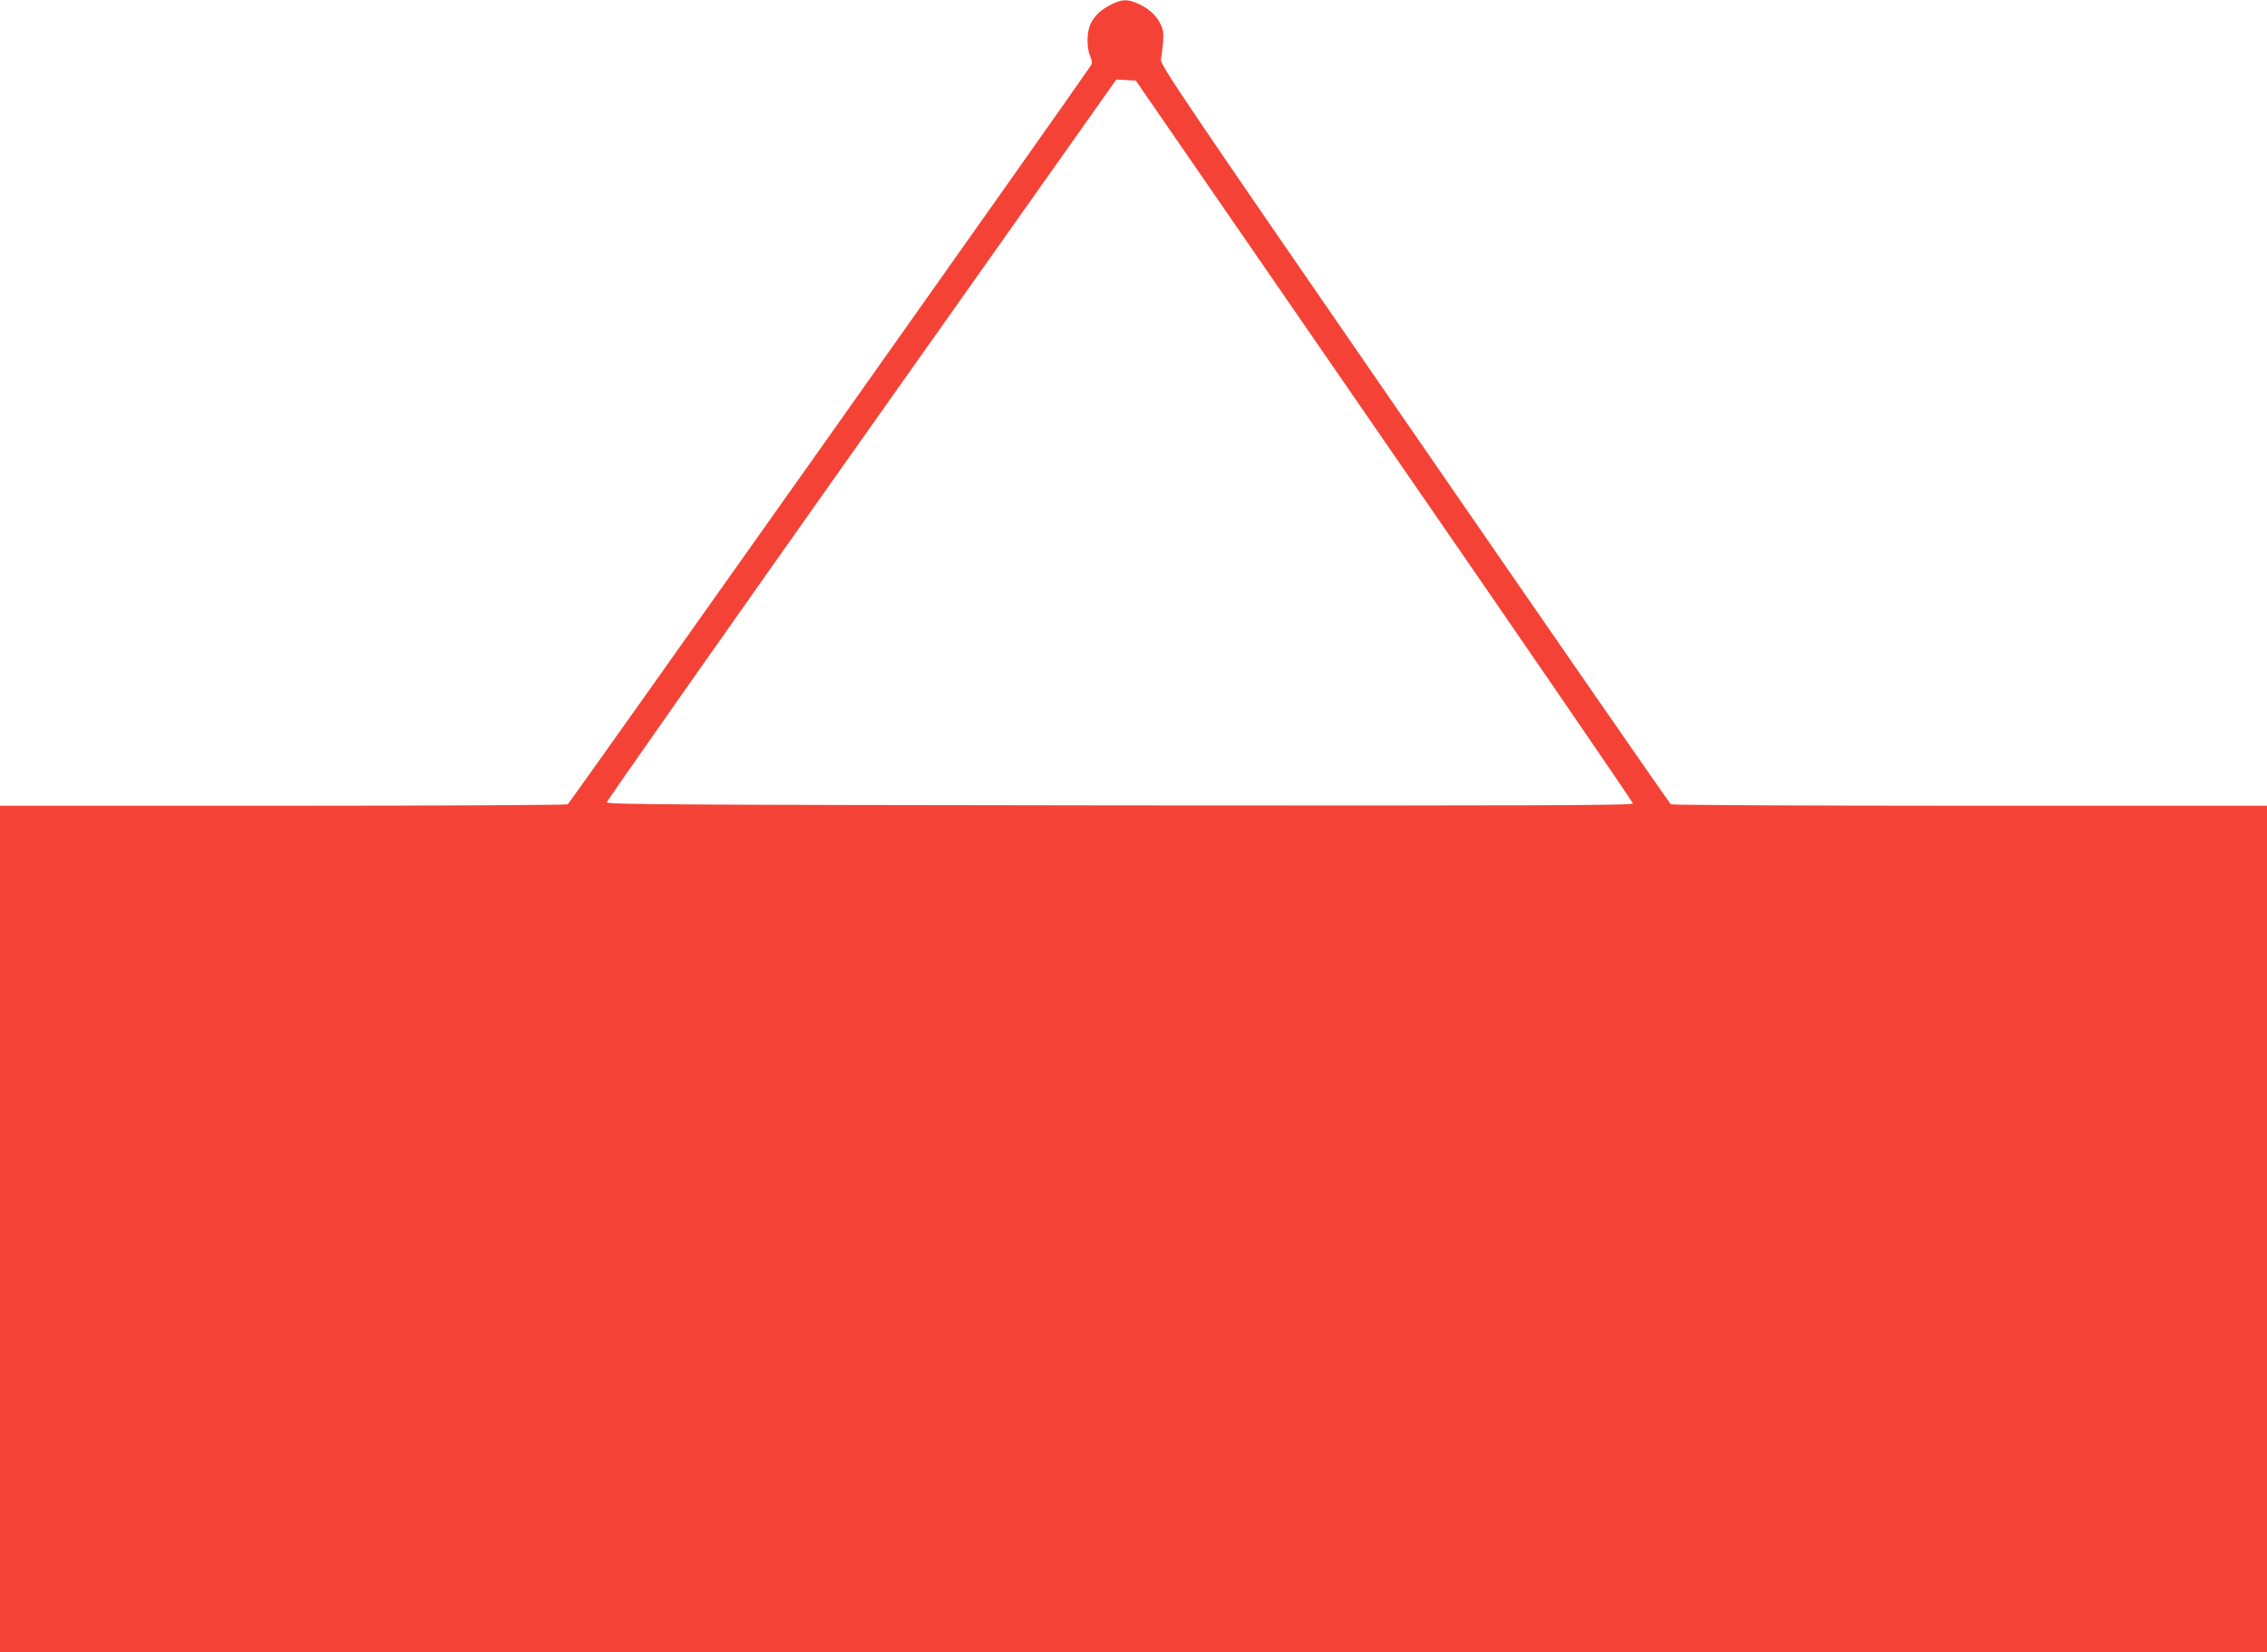
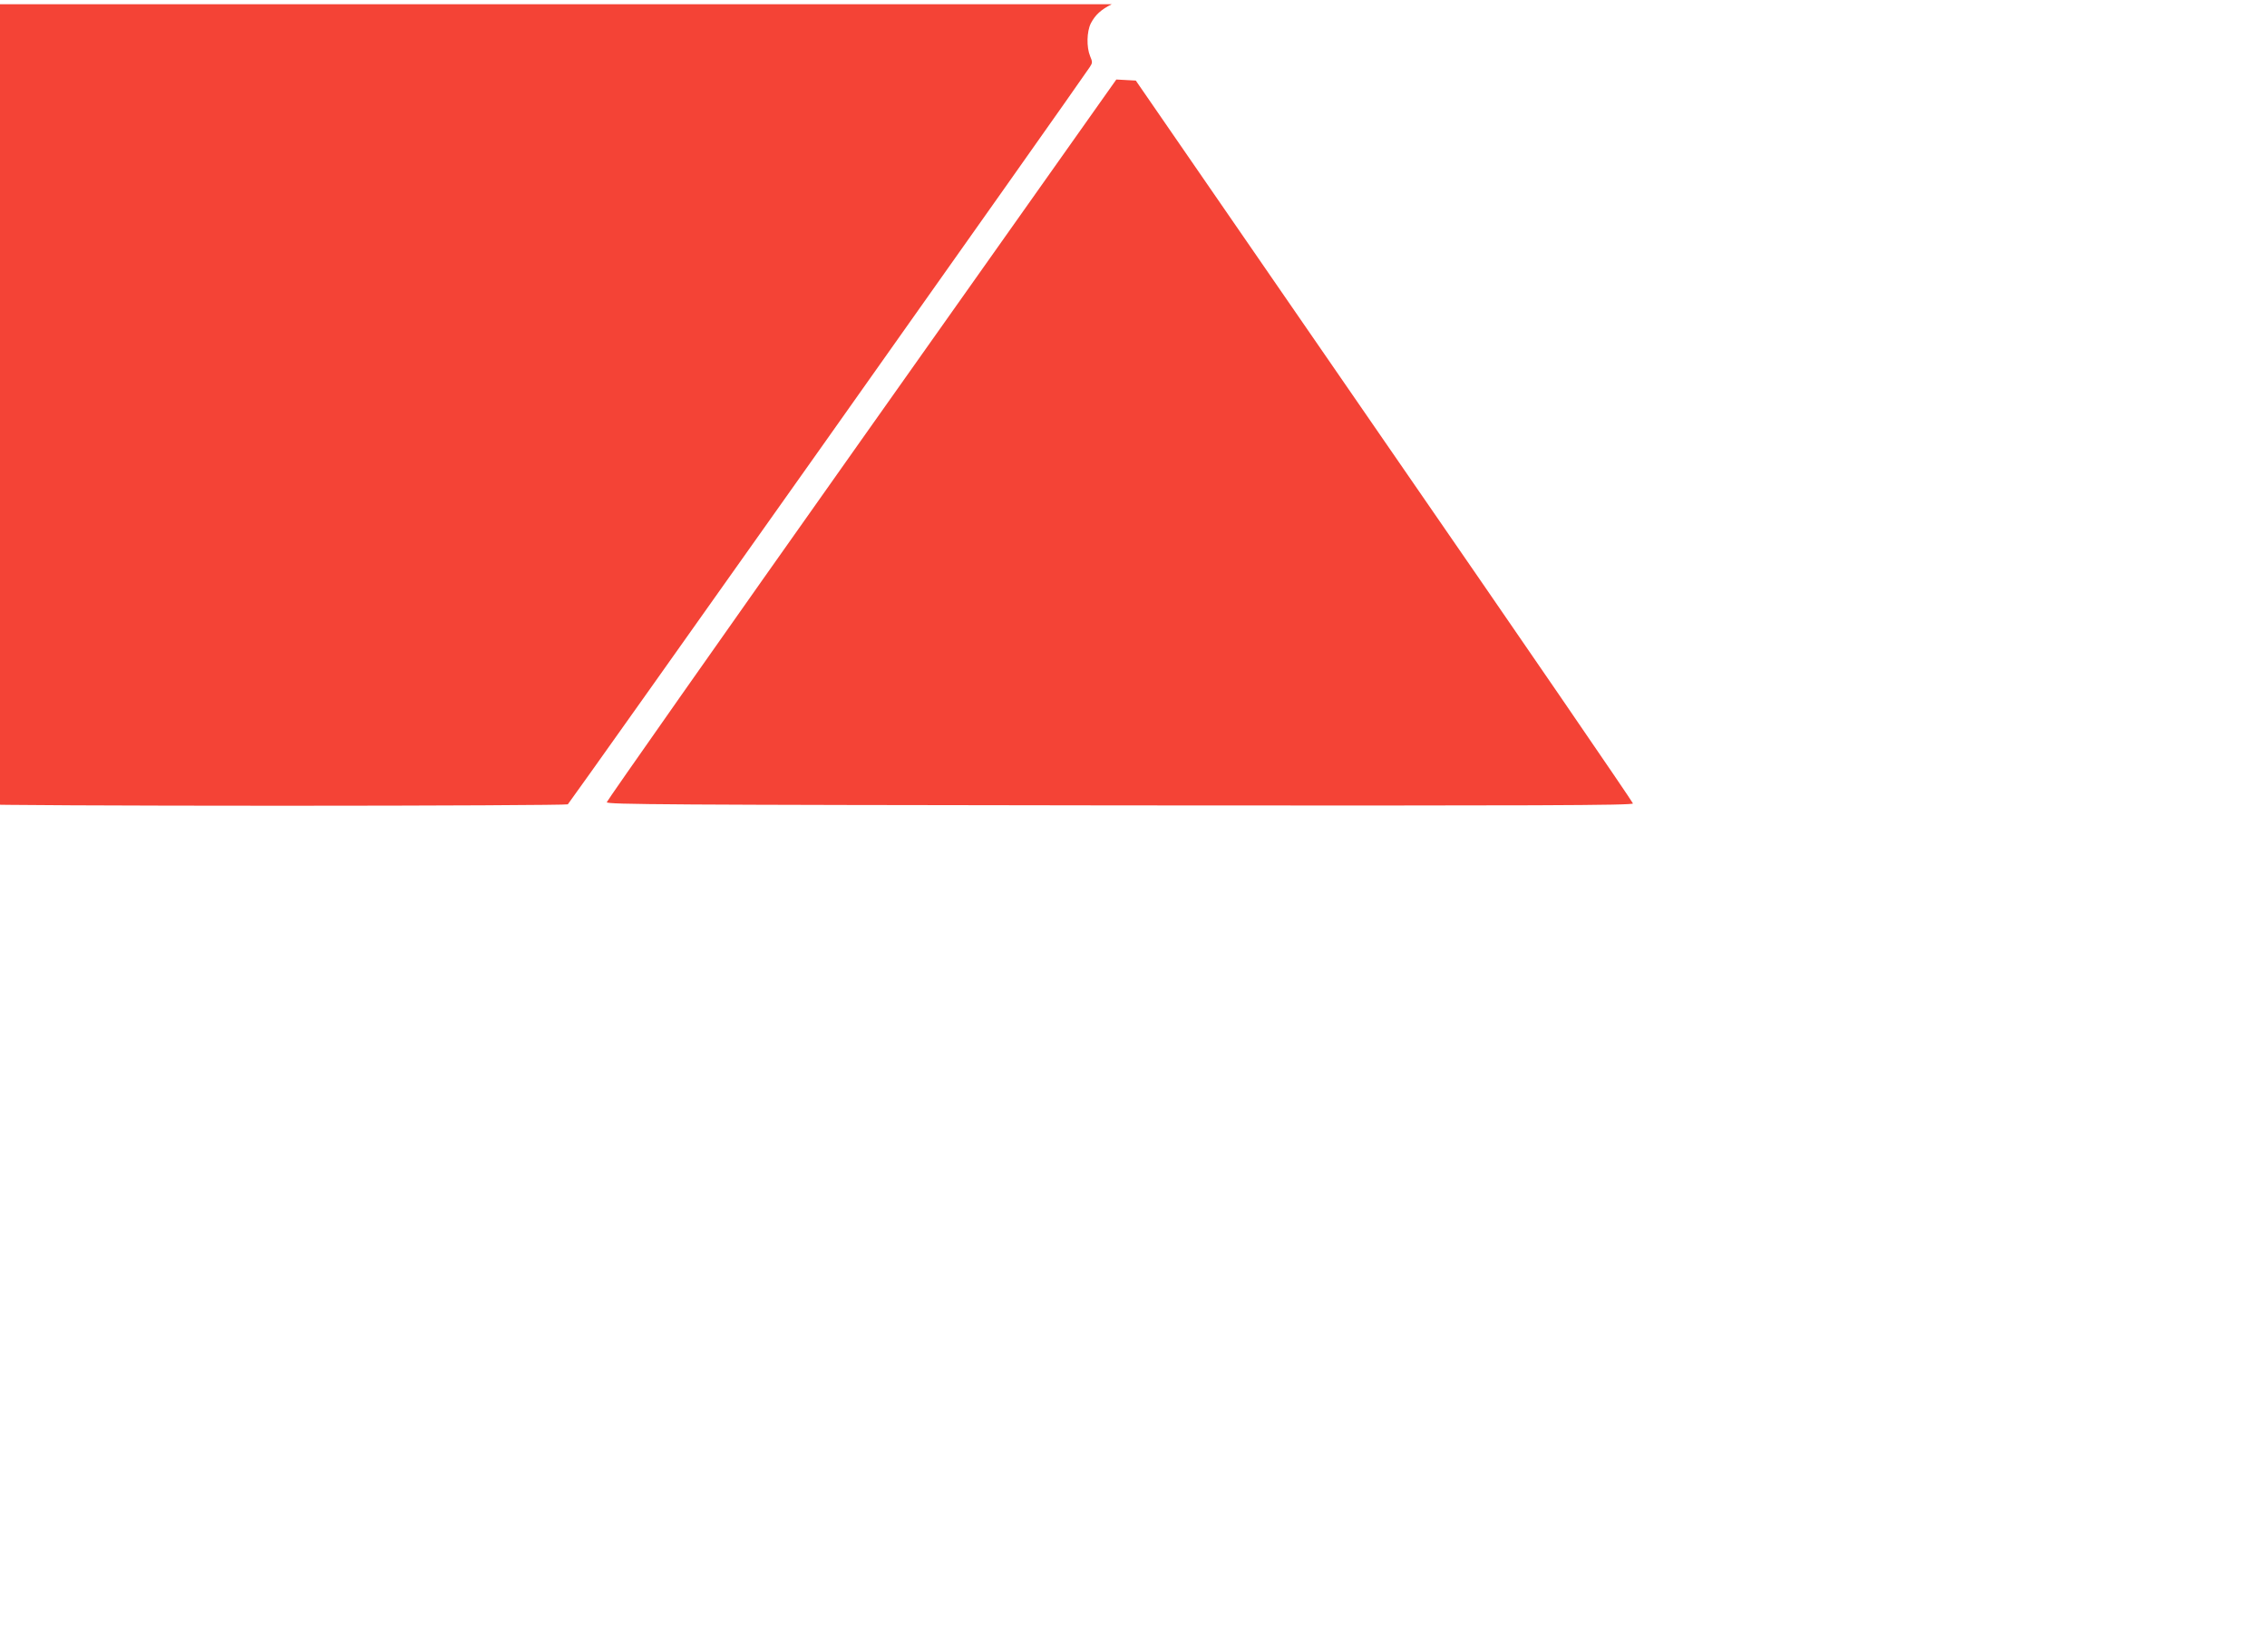
<svg xmlns="http://www.w3.org/2000/svg" version="1.0" width="1280pt" height="933pt" viewBox="0 0 1280 933" preserveAspectRatio="xMidYMid meet">
  <g transform="translate(0,933) scale(0.1,-0.1)" fill="#f44336" stroke="none">
-     <path d="M6277 9306 c-60 -30 -93 -60 -118 -108 -23 -46 -25 -134 -4 -185 14 -33 14 -38 -2 -62 -49 -77 -2938 -4157 -2947 -4163 -6 -4 -730 -8 -1608 -8 l-1598 0 0 -2390 0 -2390 6400 0 6400 0 0 2390 0 2390 -1677 0 c-923 0 -1683 4 -1689 8 -6 4 -658 945 -1448 2091 -1322 1917 -1437 2087 -1431 2115 3 17 8 61 12 97 4 54 1 73 -16 106 -24 49 -70 89 -129 114 -57 25 -87 23 -145 -5z m1539 -2466 c772 -1118 1404 -2040 1404 -2047 0 -11 -524 -13 -2897 -11 -2569 3 -2898 5 -2897 18 1 8 648 930 1439 2048 l1438 2033 55 -3 55 -3 1403 -2035z" />
+     <path d="M6277 9306 c-60 -30 -93 -60 -118 -108 -23 -46 -25 -134 -4 -185 14 -33 14 -38 -2 -62 -49 -77 -2938 -4157 -2947 -4163 -6 -4 -730 -8 -1608 -8 c-923 0 -1683 4 -1689 8 -6 4 -658 945 -1448 2091 -1322 1917 -1437 2087 -1431 2115 3 17 8 61 12 97 4 54 1 73 -16 106 -24 49 -70 89 -129 114 -57 25 -87 23 -145 -5z m1539 -2466 c772 -1118 1404 -2040 1404 -2047 0 -11 -524 -13 -2897 -11 -2569 3 -2898 5 -2897 18 1 8 648 930 1439 2048 l1438 2033 55 -3 55 -3 1403 -2035z" />
  </g>
</svg>